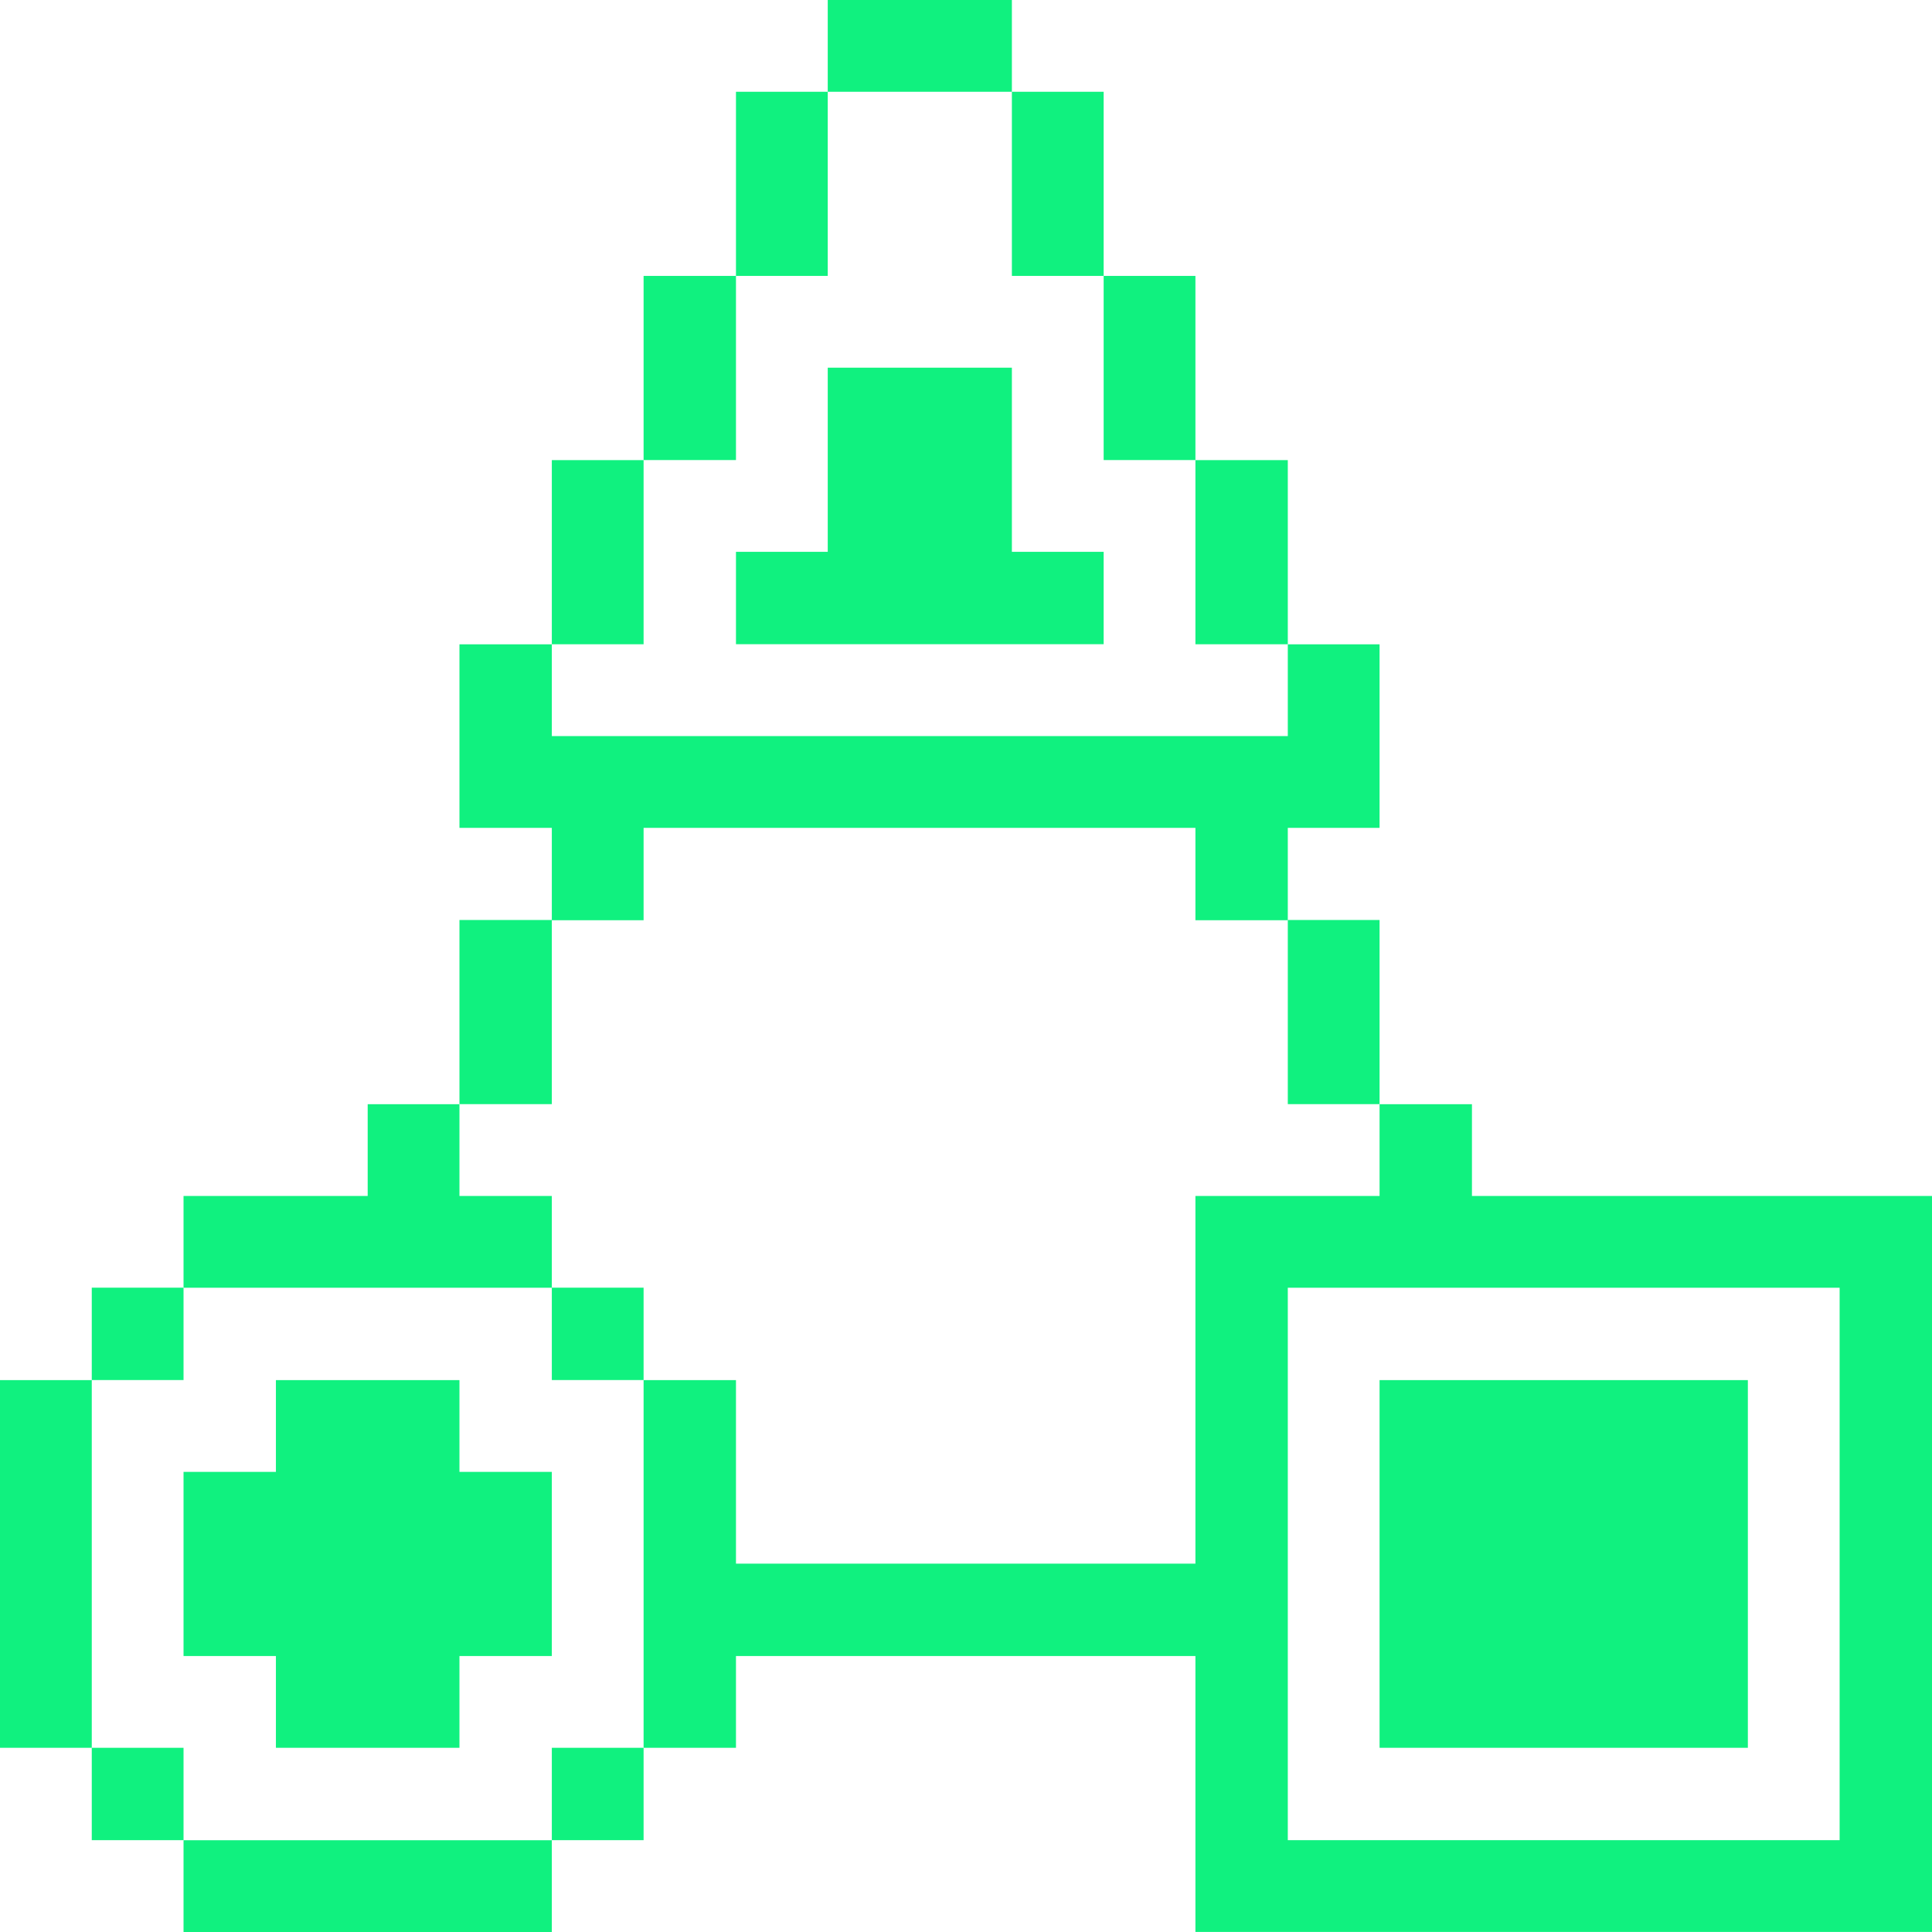
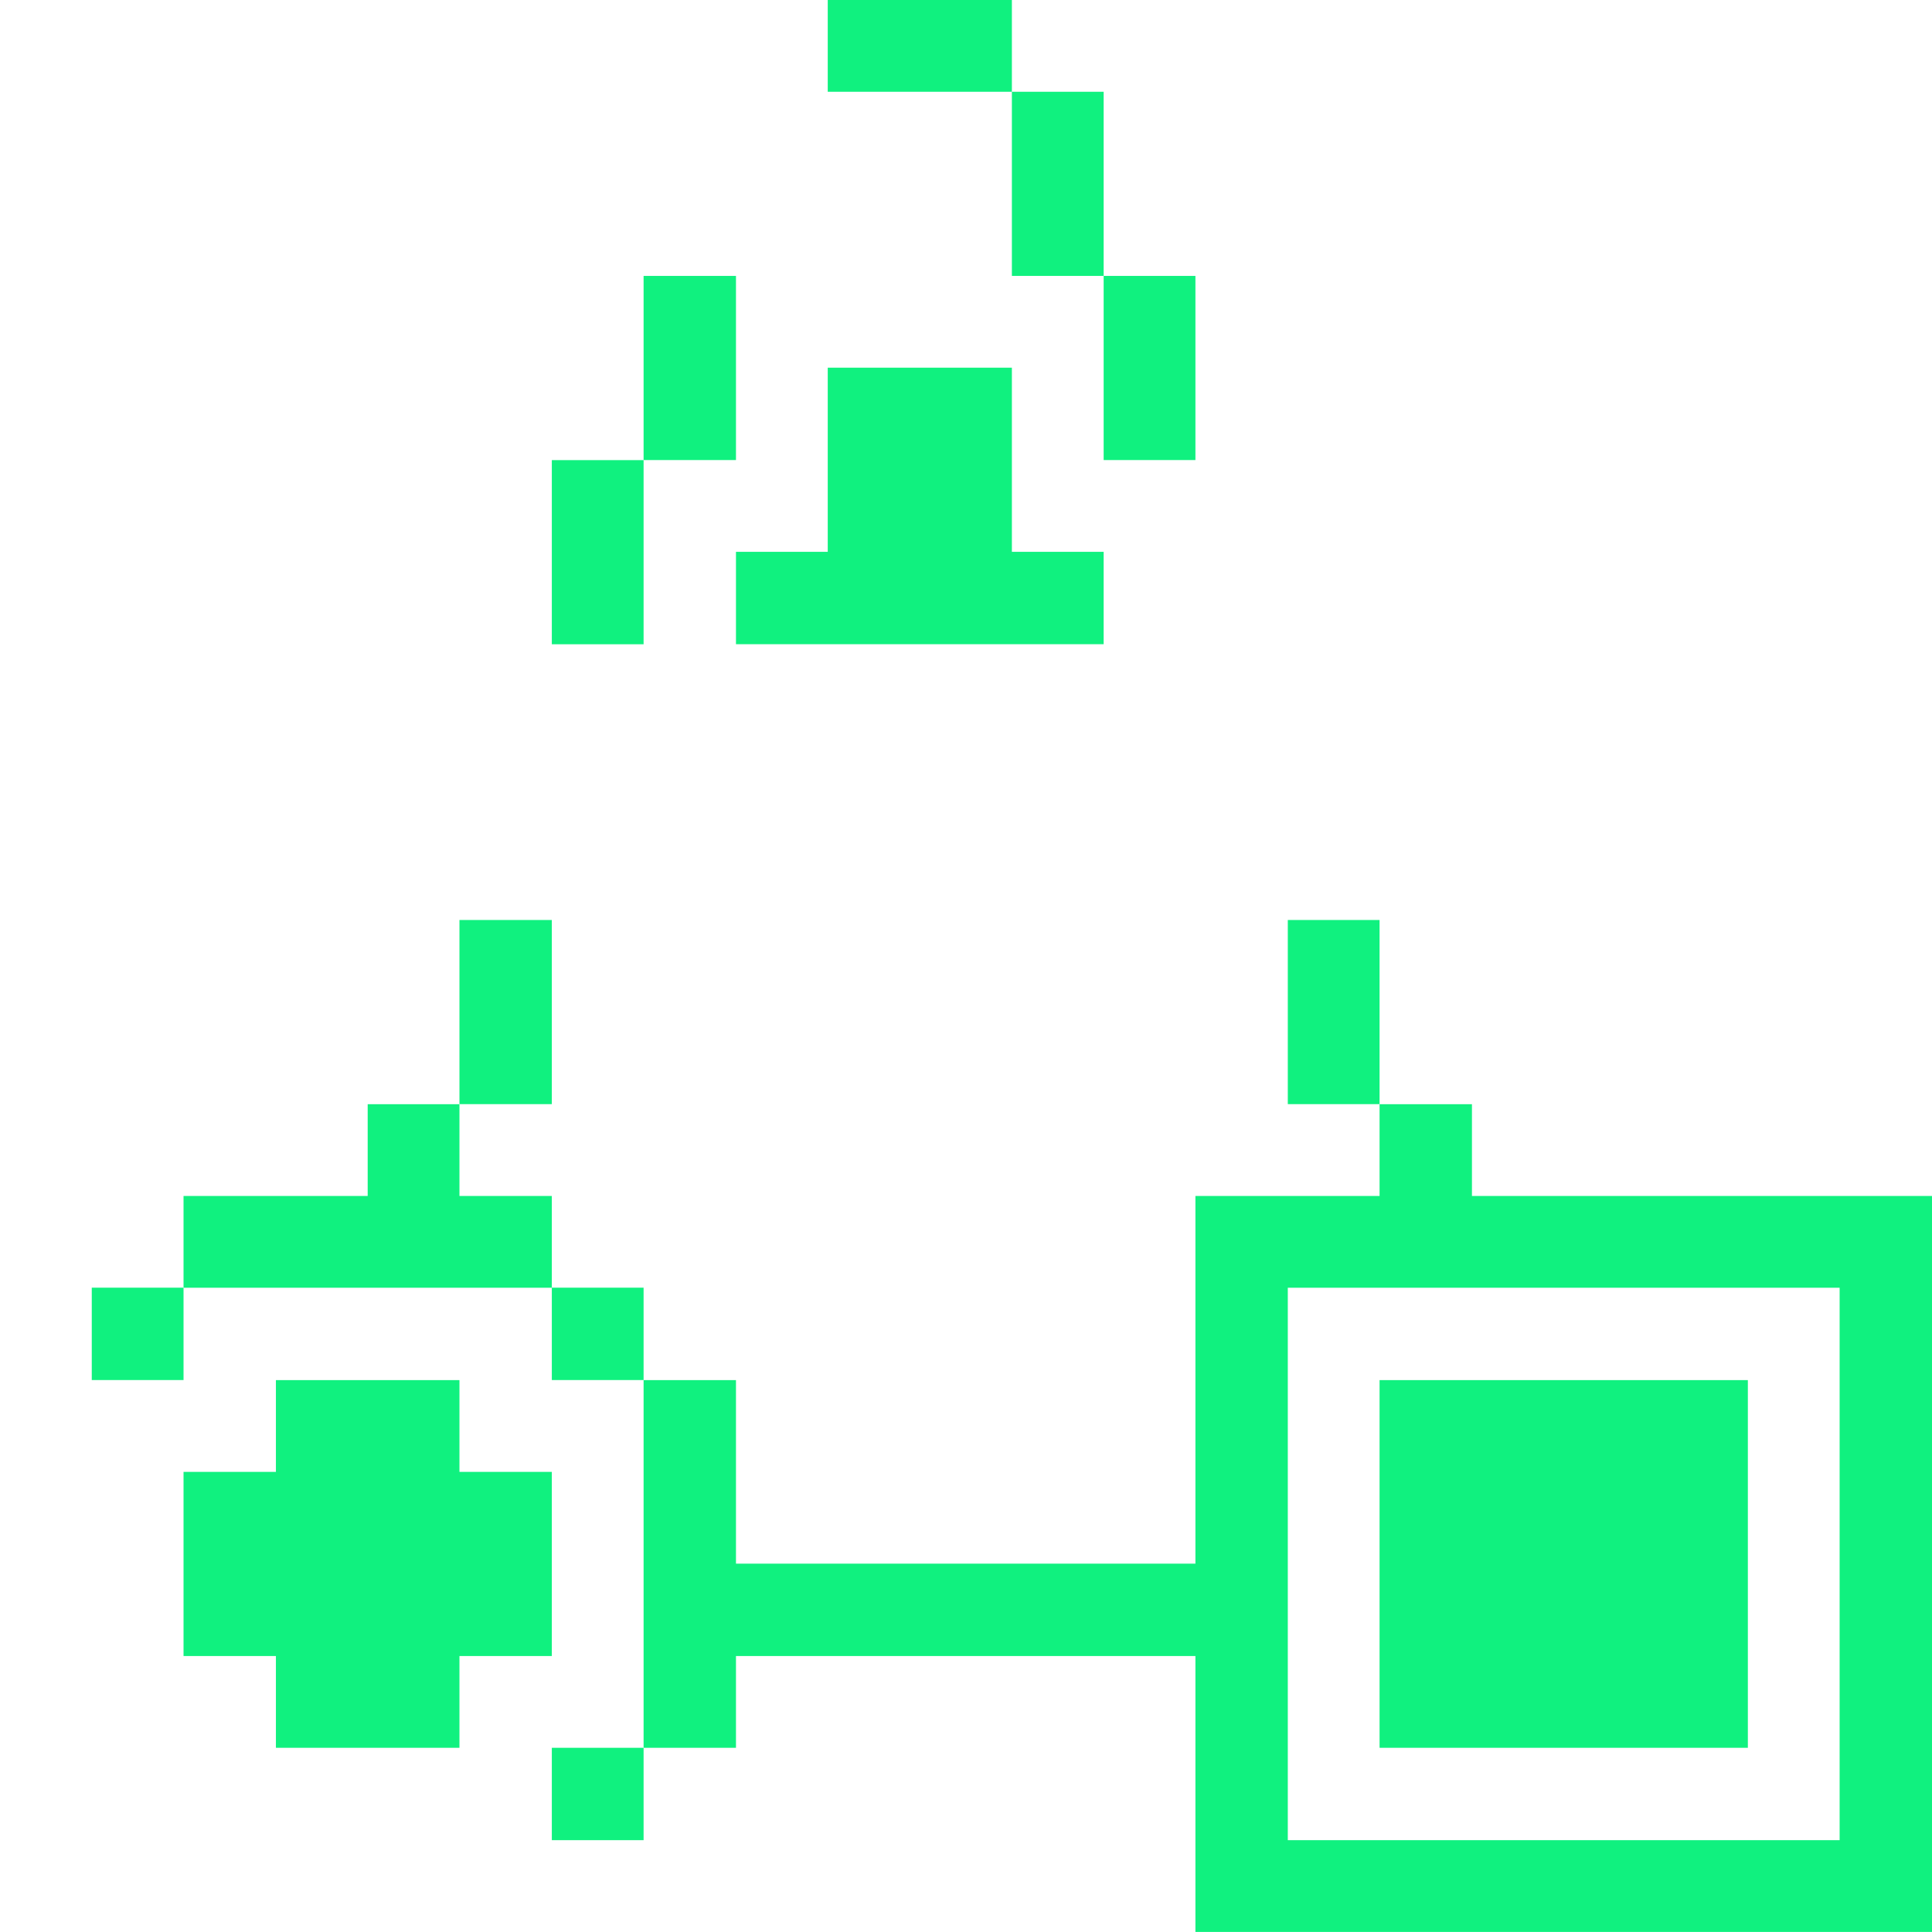
<svg xmlns="http://www.w3.org/2000/svg" width="32" height="32" viewBox="0 0 32 32" fill="none">
  <g clip-path="url(#clip0_872_20058)">
    <path d="M24.38 19.809V18.289H22.85V19.809H19.8V25.899H12.19V22.859H10.66V28.949H12.19V27.429H19.8V31.999H32V19.809H24.38ZM30.47 30.479H21.33V21.329H30.47V30.479Z" fill="#10F17F" />
    <path d="M28.95 22.859H22.85V28.949H28.95V22.859Z" fill="#10F17F" />
    <path d="M22.85 15.238H21.33V18.288H22.85V15.238Z" fill="#10F17F" />
-     <path d="M21.33 7.621H19.8V10.671H21.33V7.621Z" fill="#10F17F" />
    <path d="M19.8 4.57H18.28V7.62H19.8V4.57Z" fill="#10F17F" />
    <path d="M18.28 1.52H16.76V4.57H18.28V1.52Z" fill="#10F17F" />
    <path d="M16.76 0H13.71V1.52H16.76V0Z" fill="#10F17F" />
    <path d="M18.28 10.67V9.14H16.76V6.09H13.71V9.14H12.19V10.67H18.28Z" fill="#10F17F" />
-     <path d="M13.71 1.52H12.19V4.57H13.71V1.52Z" fill="#10F17F" />
    <path d="M12.19 4.57H10.66V7.62H12.19V4.57Z" fill="#10F17F" />
    <path d="M10.66 28.949H9.14V30.479H10.66V28.949Z" fill="#10F17F" />
    <path d="M10.66 21.328H9.14V22.858H10.66V21.328Z" fill="#10F17F" />
-     <path d="M10.66 13.712H19.8V15.242H21.33V13.712H22.85V10.672H21.33V12.192H9.14V10.672H7.61V13.712H9.14V15.242H10.66V13.712Z" fill="#10F17F" />
    <path d="M10.66 7.621H9.14V10.671H10.66V7.621Z" fill="#10F17F" />
    <path d="M9.14 15.238H7.61V18.288H9.14V15.238Z" fill="#10F17F" />
-     <path d="M9.14 30.48H3.04V32.001H9.14V30.48Z" fill="#10F17F" />
+     <path d="M9.14 30.48H3.04H9.14V30.48Z" fill="#10F17F" />
    <path d="M7.61 22.859H4.57V24.379H3.04V27.429H4.57V28.949H7.61V27.429H9.14V24.379H7.61V22.859Z" fill="#10F17F" />
    <path d="M9.14 21.329V19.809H7.61V18.289H6.09V19.809H3.04V21.329H9.14Z" fill="#10F17F" />
-     <path d="M3.04 28.949H1.52V30.479H3.04V28.949Z" fill="#10F17F" />
    <path d="M3.04 21.328H1.52V22.858H3.04V21.328Z" fill="#10F17F" />
-     <path d="M1.52 22.859H0V28.949H1.52V22.859Z" fill="#10F17F" />
  </g>
  <defs>
    <clipPath id="clip0_872_20058">
      <rect width="32" height="32" fill="white" />
    </clipPath>
  </defs>
</svg>